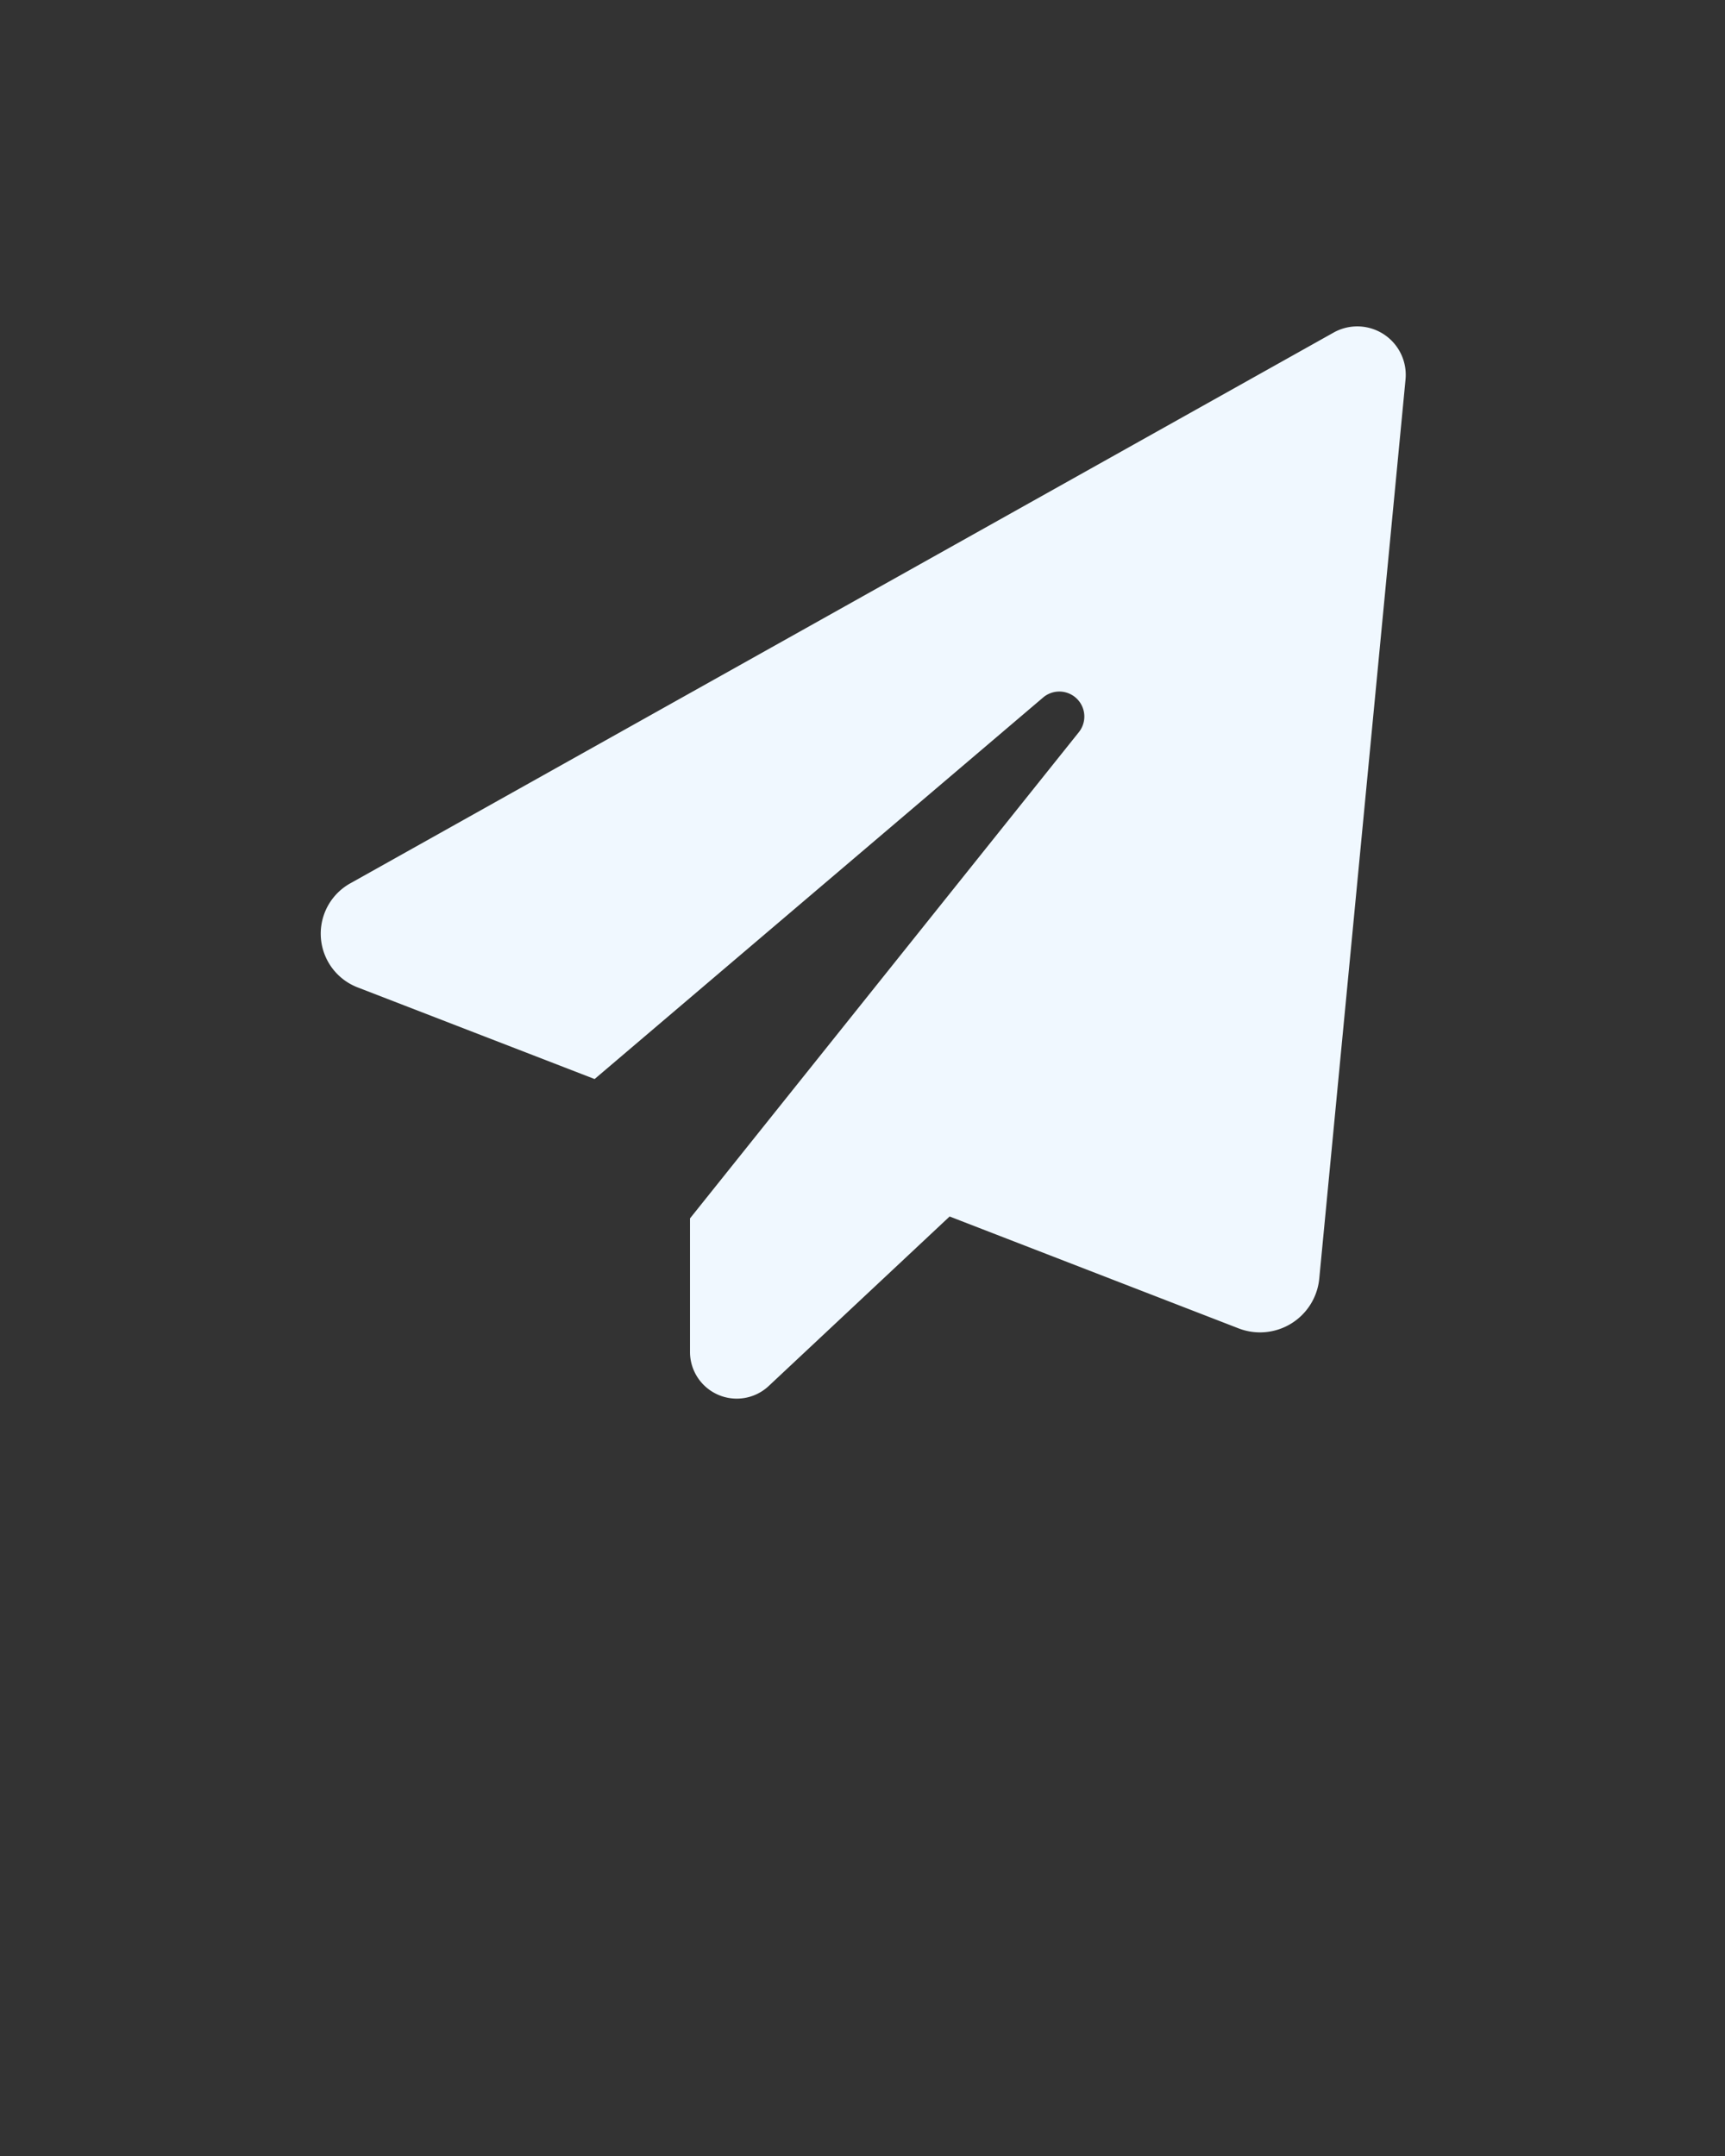
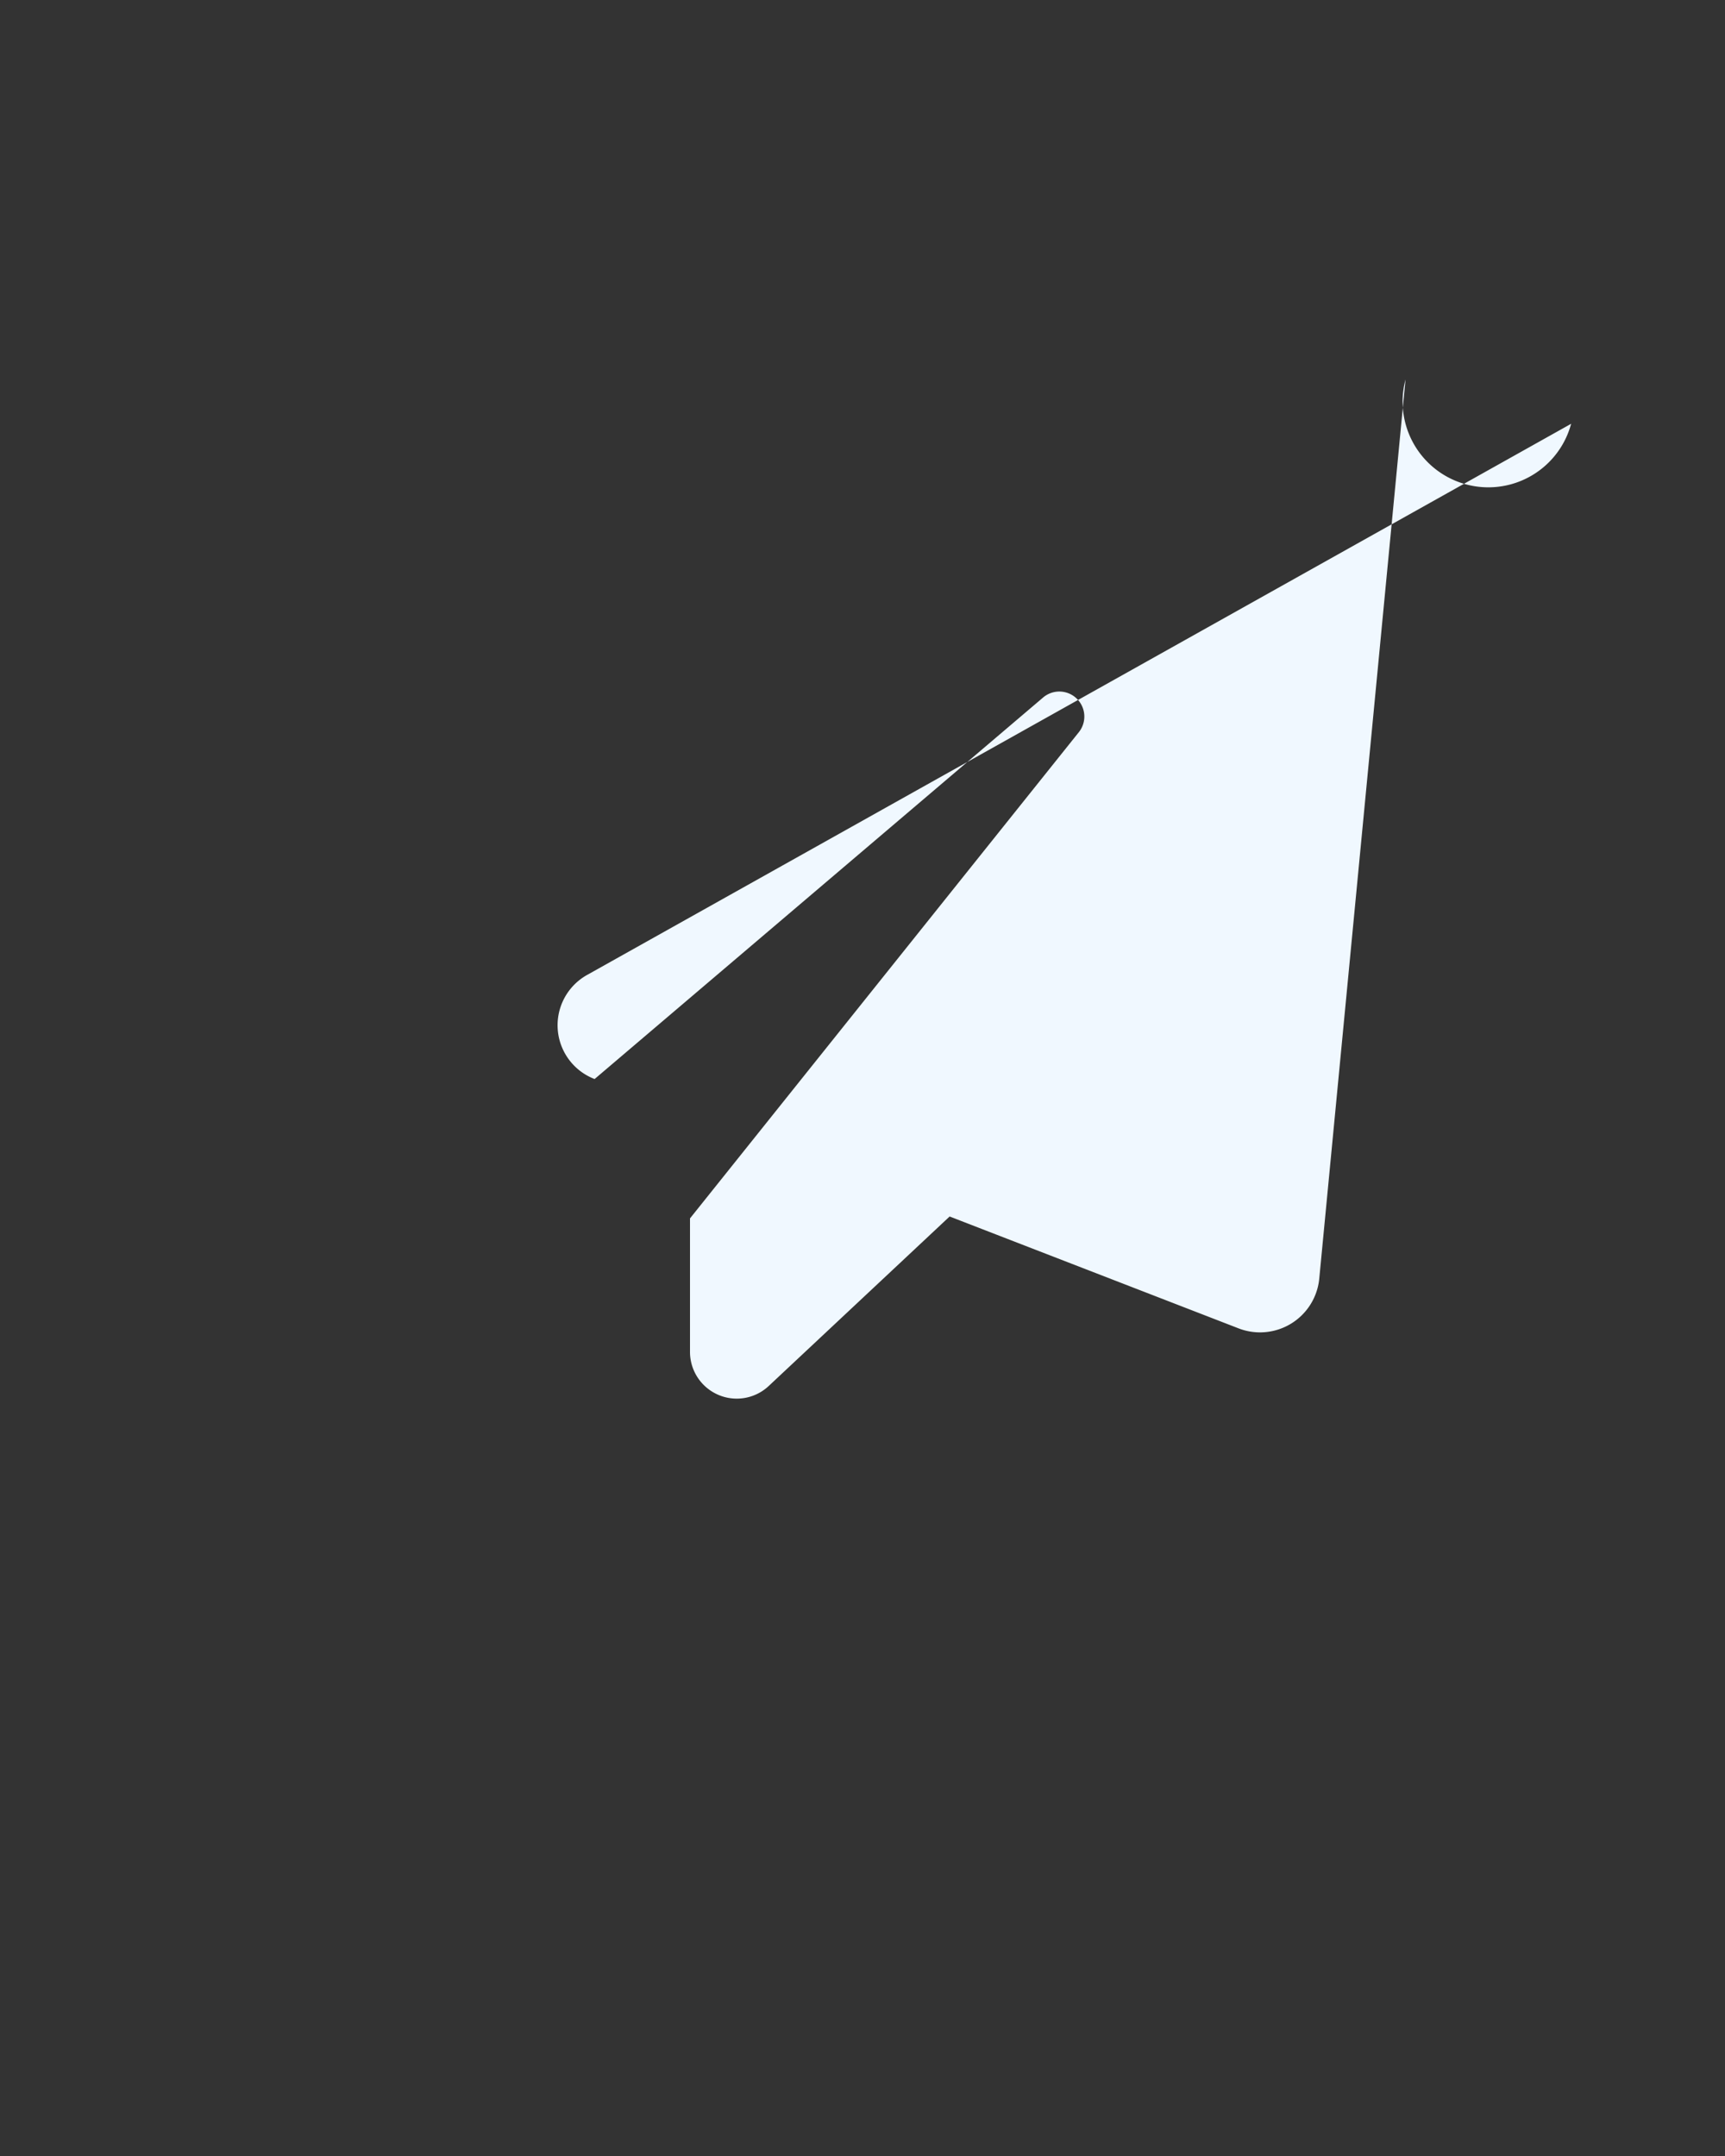
<svg xmlns="http://www.w3.org/2000/svg" fill="aliceblue" data-name="Layer 1" viewBox="0 0 100 125" x="0px" y="0px">
  <rect x="0" y="0" width="100" height="125" fill="#333333" stroke="none" />
  <title>1Artboard 34</title>
-   <path d="M62.55,42.44a1.45,1.45,0,0,0-2.08-2l-26,22.12L20.74,57.25a3.34,3.34,0,0,1-.39-6.06l57-31.93A2.81,2.81,0,0,1,81.48,22l-5,52.12A3.45,3.45,0,0,1,71.76,77L55.05,70.53,44.56,80.36a2.71,2.71,0,0,1-4.56-2V70.64Z" />
+   <path d="M62.55,42.44a1.45,1.45,0,0,0-2.08-2l-26,22.12a3.34,3.34,0,0,1-.39-6.06l57-31.93A2.81,2.81,0,0,1,81.48,22l-5,52.12A3.45,3.45,0,0,1,71.76,77L55.05,70.53,44.56,80.36a2.71,2.71,0,0,1-4.56-2V70.64Z" />
</svg>